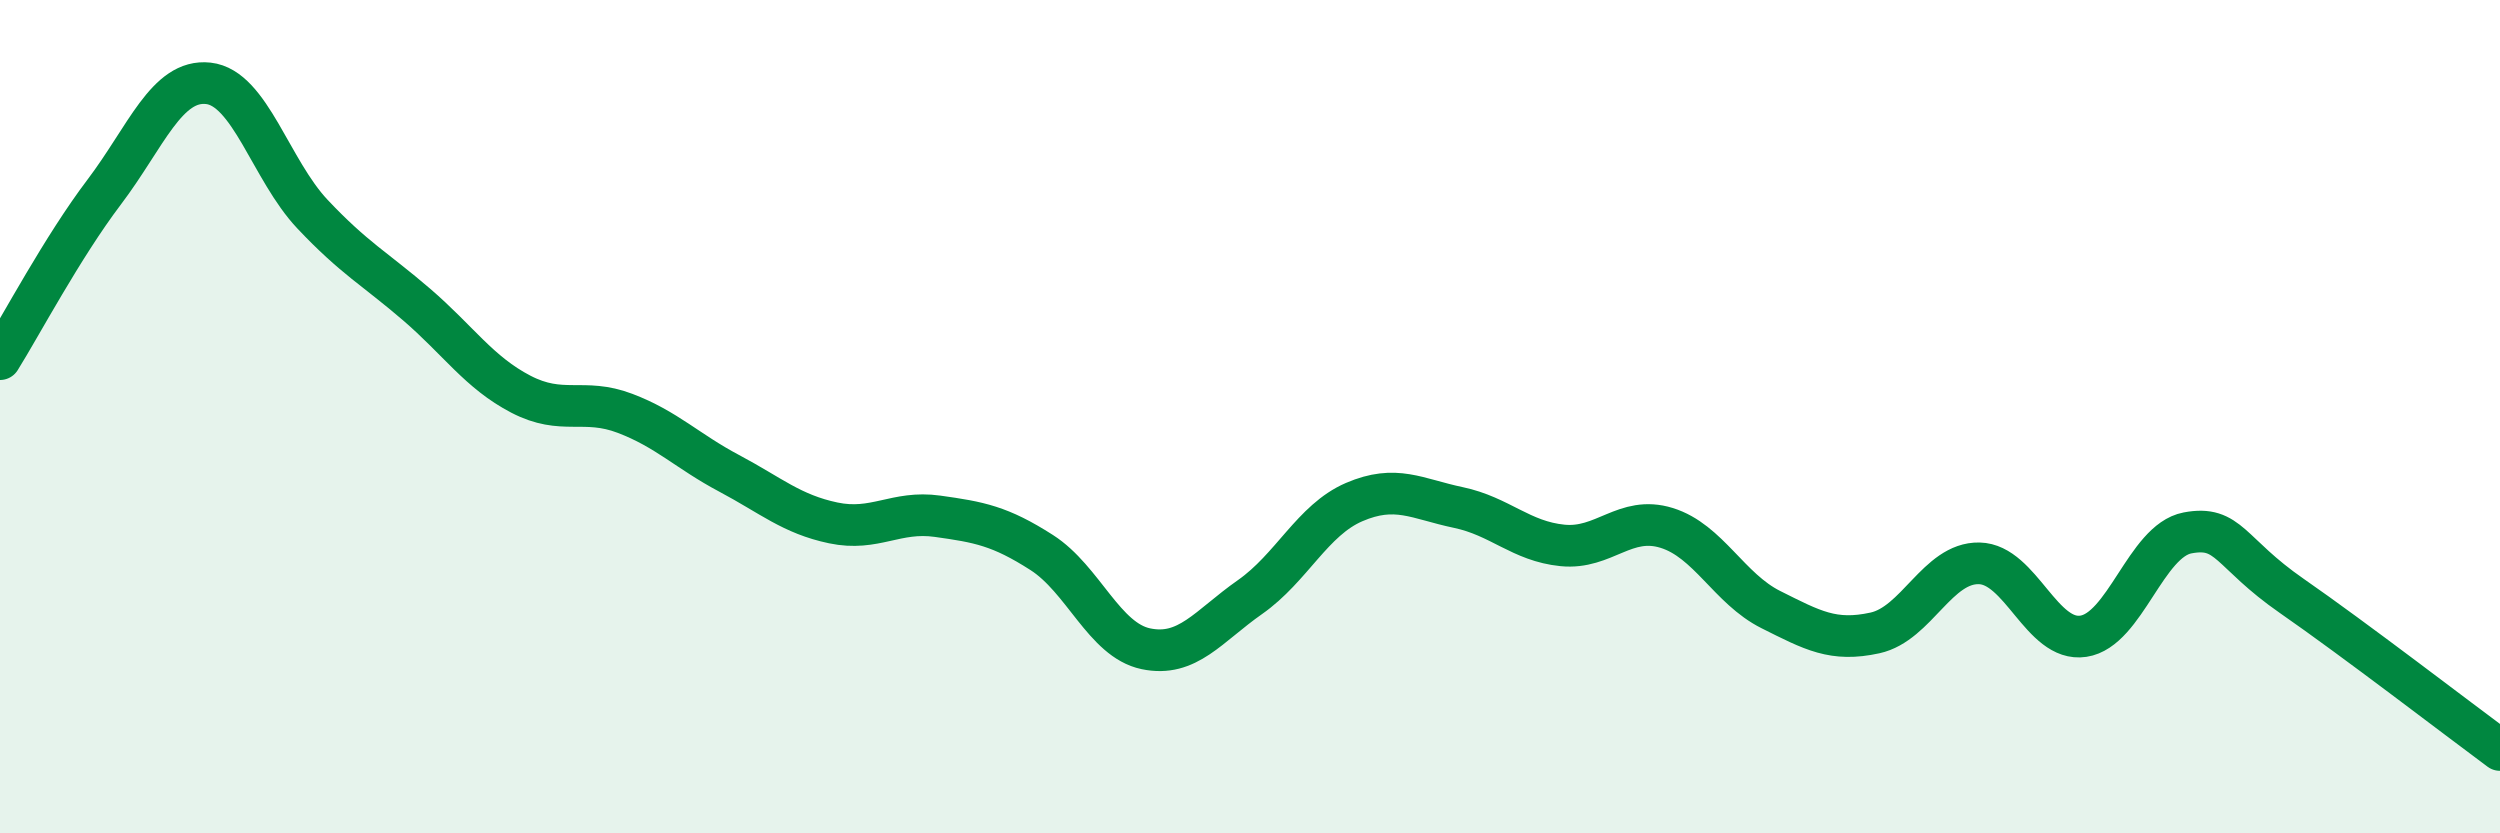
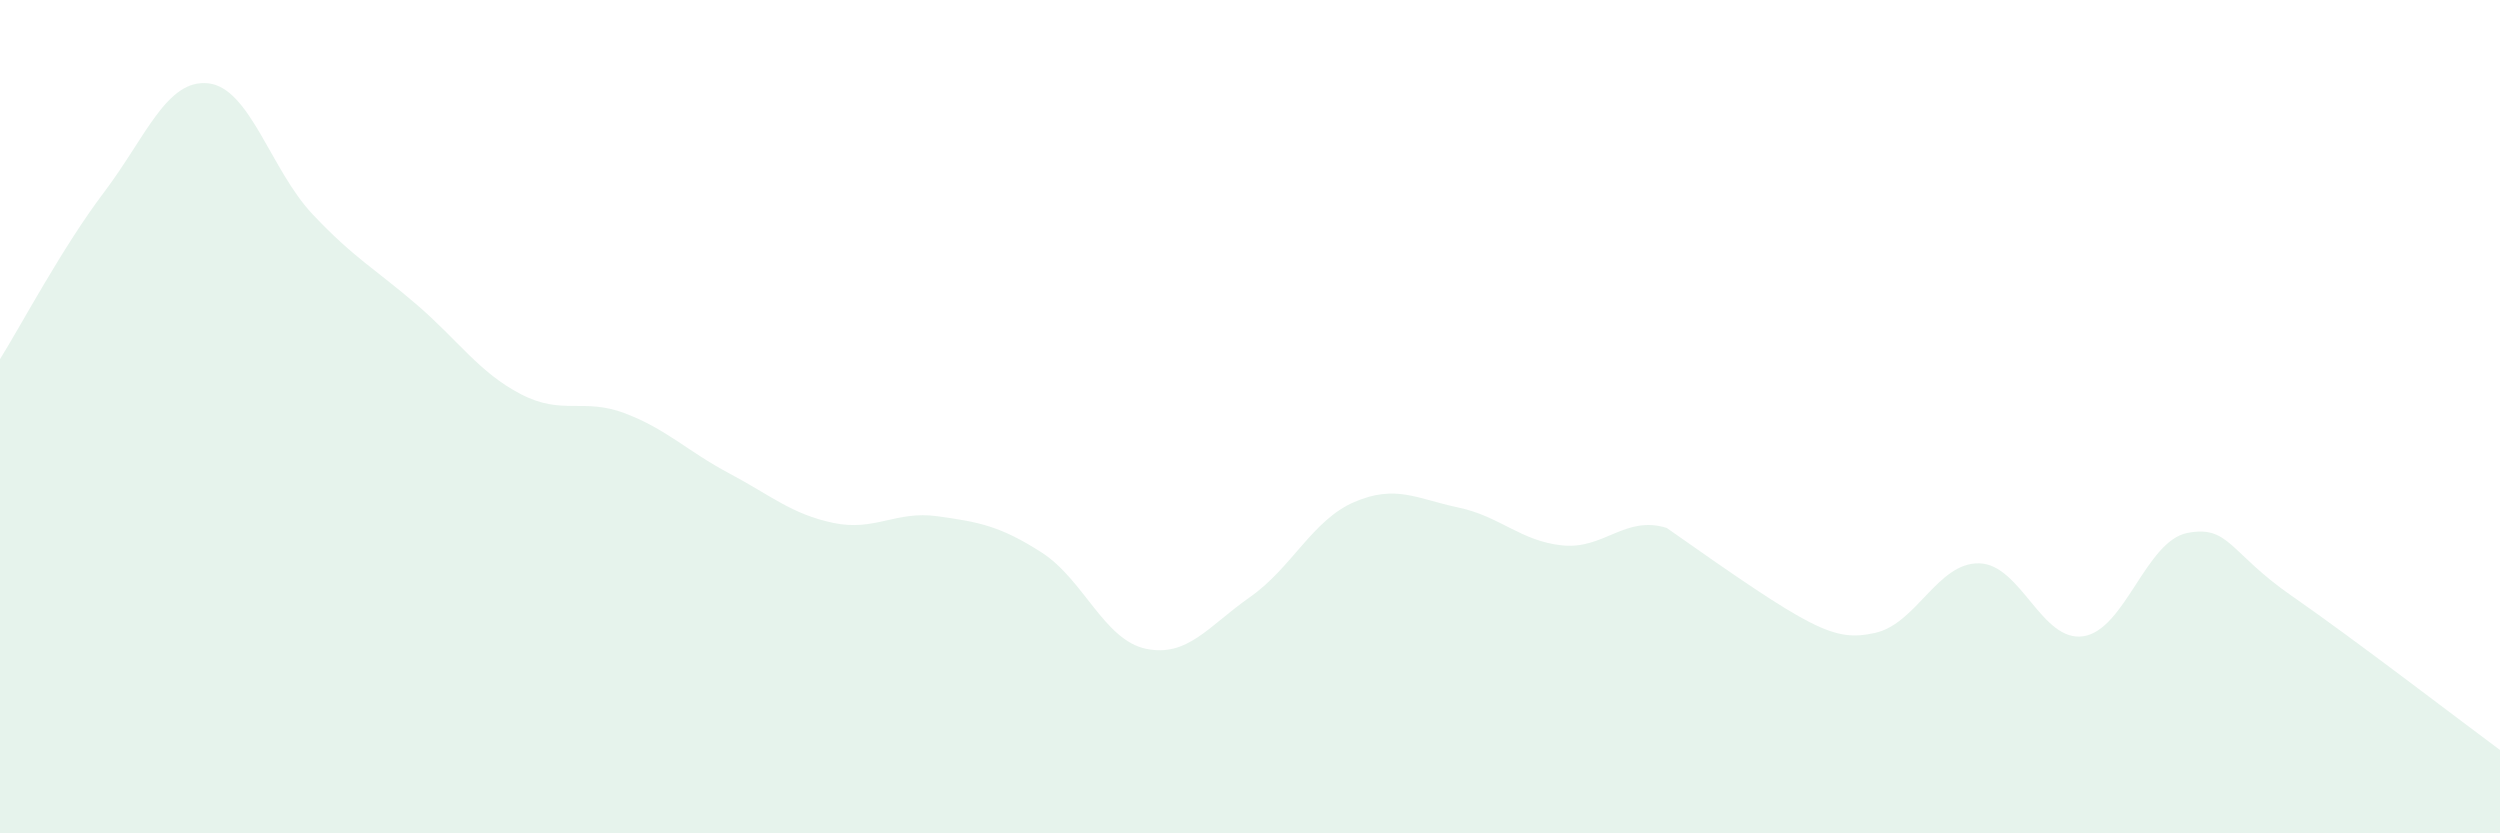
<svg xmlns="http://www.w3.org/2000/svg" width="60" height="20" viewBox="0 0 60 20">
-   <path d="M 0,8.62 C 0.5,7.82 1.5,5.93 2.5,4.61 C 3.5,3.29 4,1.89 5,2 C 6,2.11 6.5,4.08 7.5,5.14 C 8.5,6.2 9,6.45 10,7.31 C 11,8.17 11.5,8.94 12.5,9.46 C 13.5,9.98 14,9.54 15,9.92 C 16,10.3 16.5,10.83 17.5,11.36 C 18.5,11.89 19,12.34 20,12.55 C 21,12.76 21.5,12.25 22.5,12.39 C 23.5,12.53 24,12.62 25,13.26 C 26,13.9 26.5,15.36 27.5,15.57 C 28.5,15.78 29,15.03 30,14.33 C 31,13.63 31.5,12.48 32.5,12.05 C 33.5,11.62 34,11.97 35,12.18 C 36,12.39 36.5,12.99 37.5,13.09 C 38.5,13.19 39,12.36 40,12.67 C 41,12.98 41.5,14.13 42.5,14.63 C 43.5,15.13 44,15.41 45,15.19 C 46,14.97 46.5,13.5 47.5,13.52 C 48.5,13.54 49,15.42 50,15.27 C 51,15.12 51.5,12.98 52.5,12.79 C 53.5,12.6 53.5,13.26 55,14.3 C 56.5,15.34 59,17.26 60,18L60 20L0 20Z" fill="#008740" opacity="0.1" stroke-linecap="round" stroke-linejoin="round" />
-   <path d="M 0,8.62 C 0.5,7.82 1.5,5.93 2.5,4.61 C 3.5,3.29 4,1.89 5,2 C 6,2.11 6.5,4.08 7.5,5.14 C 8.5,6.2 9,6.45 10,7.31 C 11,8.17 11.5,8.94 12.5,9.46 C 13.5,9.98 14,9.54 15,9.92 C 16,10.3 16.5,10.83 17.5,11.36 C 18.5,11.89 19,12.34 20,12.55 C 21,12.76 21.5,12.25 22.5,12.39 C 23.5,12.53 24,12.62 25,13.26 C 26,13.9 26.5,15.36 27.5,15.57 C 28.5,15.78 29,15.03 30,14.33 C 31,13.63 31.5,12.48 32.5,12.05 C 33.5,11.62 34,11.97 35,12.18 C 36,12.39 36.5,12.99 37.5,13.09 C 38.5,13.19 39,12.36 40,12.67 C 41,12.98 41.5,14.13 42.5,14.63 C 43.5,15.13 44,15.41 45,15.19 C 46,14.97 46.5,13.5 47.5,13.52 C 48.5,13.54 49,15.42 50,15.27 C 51,15.12 51.5,12.98 52.5,12.79 C 53.5,12.6 53.5,13.26 55,14.3 C 56.5,15.34 59,17.26 60,18" stroke="#008740" stroke-width="1" fill="none" stroke-linecap="round" stroke-linejoin="round" />
+   <path d="M 0,8.62 C 0.5,7.82 1.5,5.93 2.5,4.61 C 3.5,3.29 4,1.89 5,2 C 6,2.11 6.5,4.08 7.5,5.14 C 8.5,6.2 9,6.45 10,7.31 C 11,8.17 11.5,8.94 12.5,9.46 C 13.5,9.98 14,9.54 15,9.92 C 16,10.3 16.5,10.83 17.5,11.36 C 18.5,11.89 19,12.34 20,12.55 C 21,12.76 21.5,12.25 22.5,12.39 C 23.5,12.53 24,12.62 25,13.26 C 26,13.9 26.5,15.36 27.5,15.57 C 28.5,15.78 29,15.03 30,14.33 C 31,13.63 31.5,12.48 32.5,12.05 C 33.5,11.62 34,11.97 35,12.18 C 36,12.39 36.5,12.99 37.5,13.09 C 38.5,13.19 39,12.36 40,12.67 C 43.5,15.13 44,15.41 45,15.19 C 46,14.97 46.5,13.5 47.5,13.52 C 48.5,13.54 49,15.42 50,15.27 C 51,15.12 51.5,12.98 52.5,12.79 C 53.5,12.6 53.5,13.26 55,14.3 C 56.5,15.34 59,17.26 60,18L60 20L0 20Z" fill="#008740" opacity="0.1" stroke-linecap="round" stroke-linejoin="round" />
</svg>